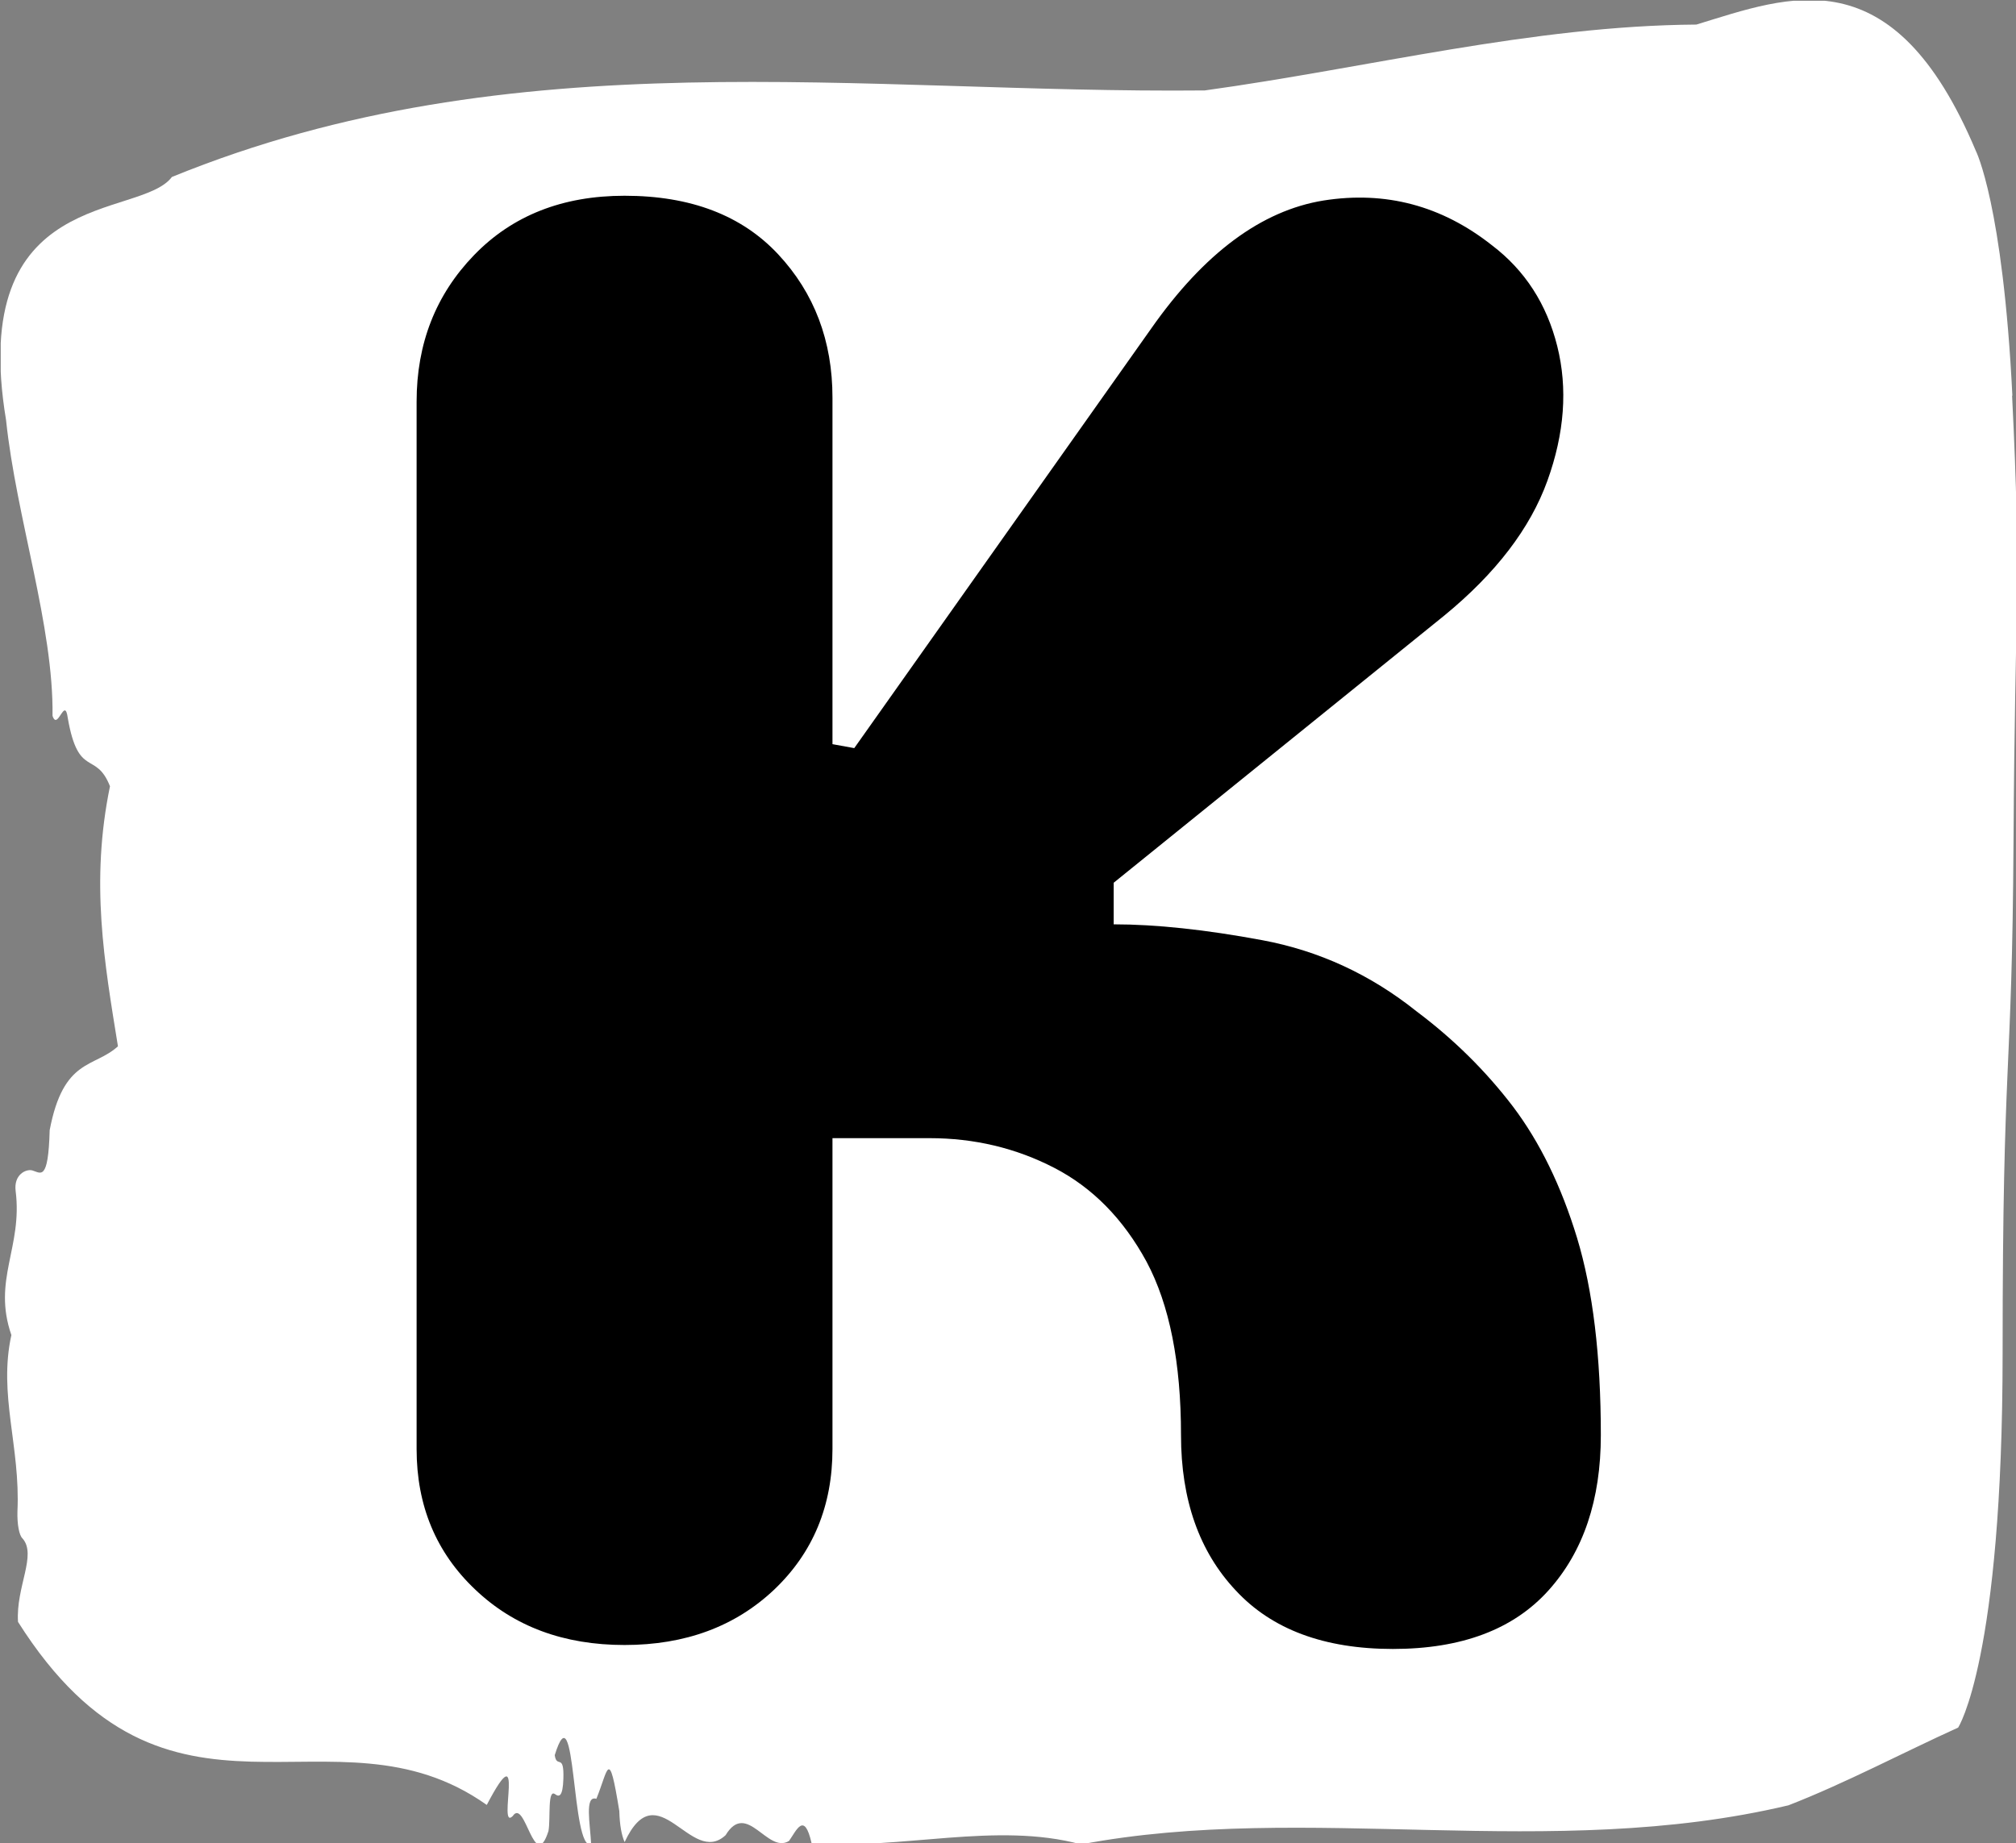
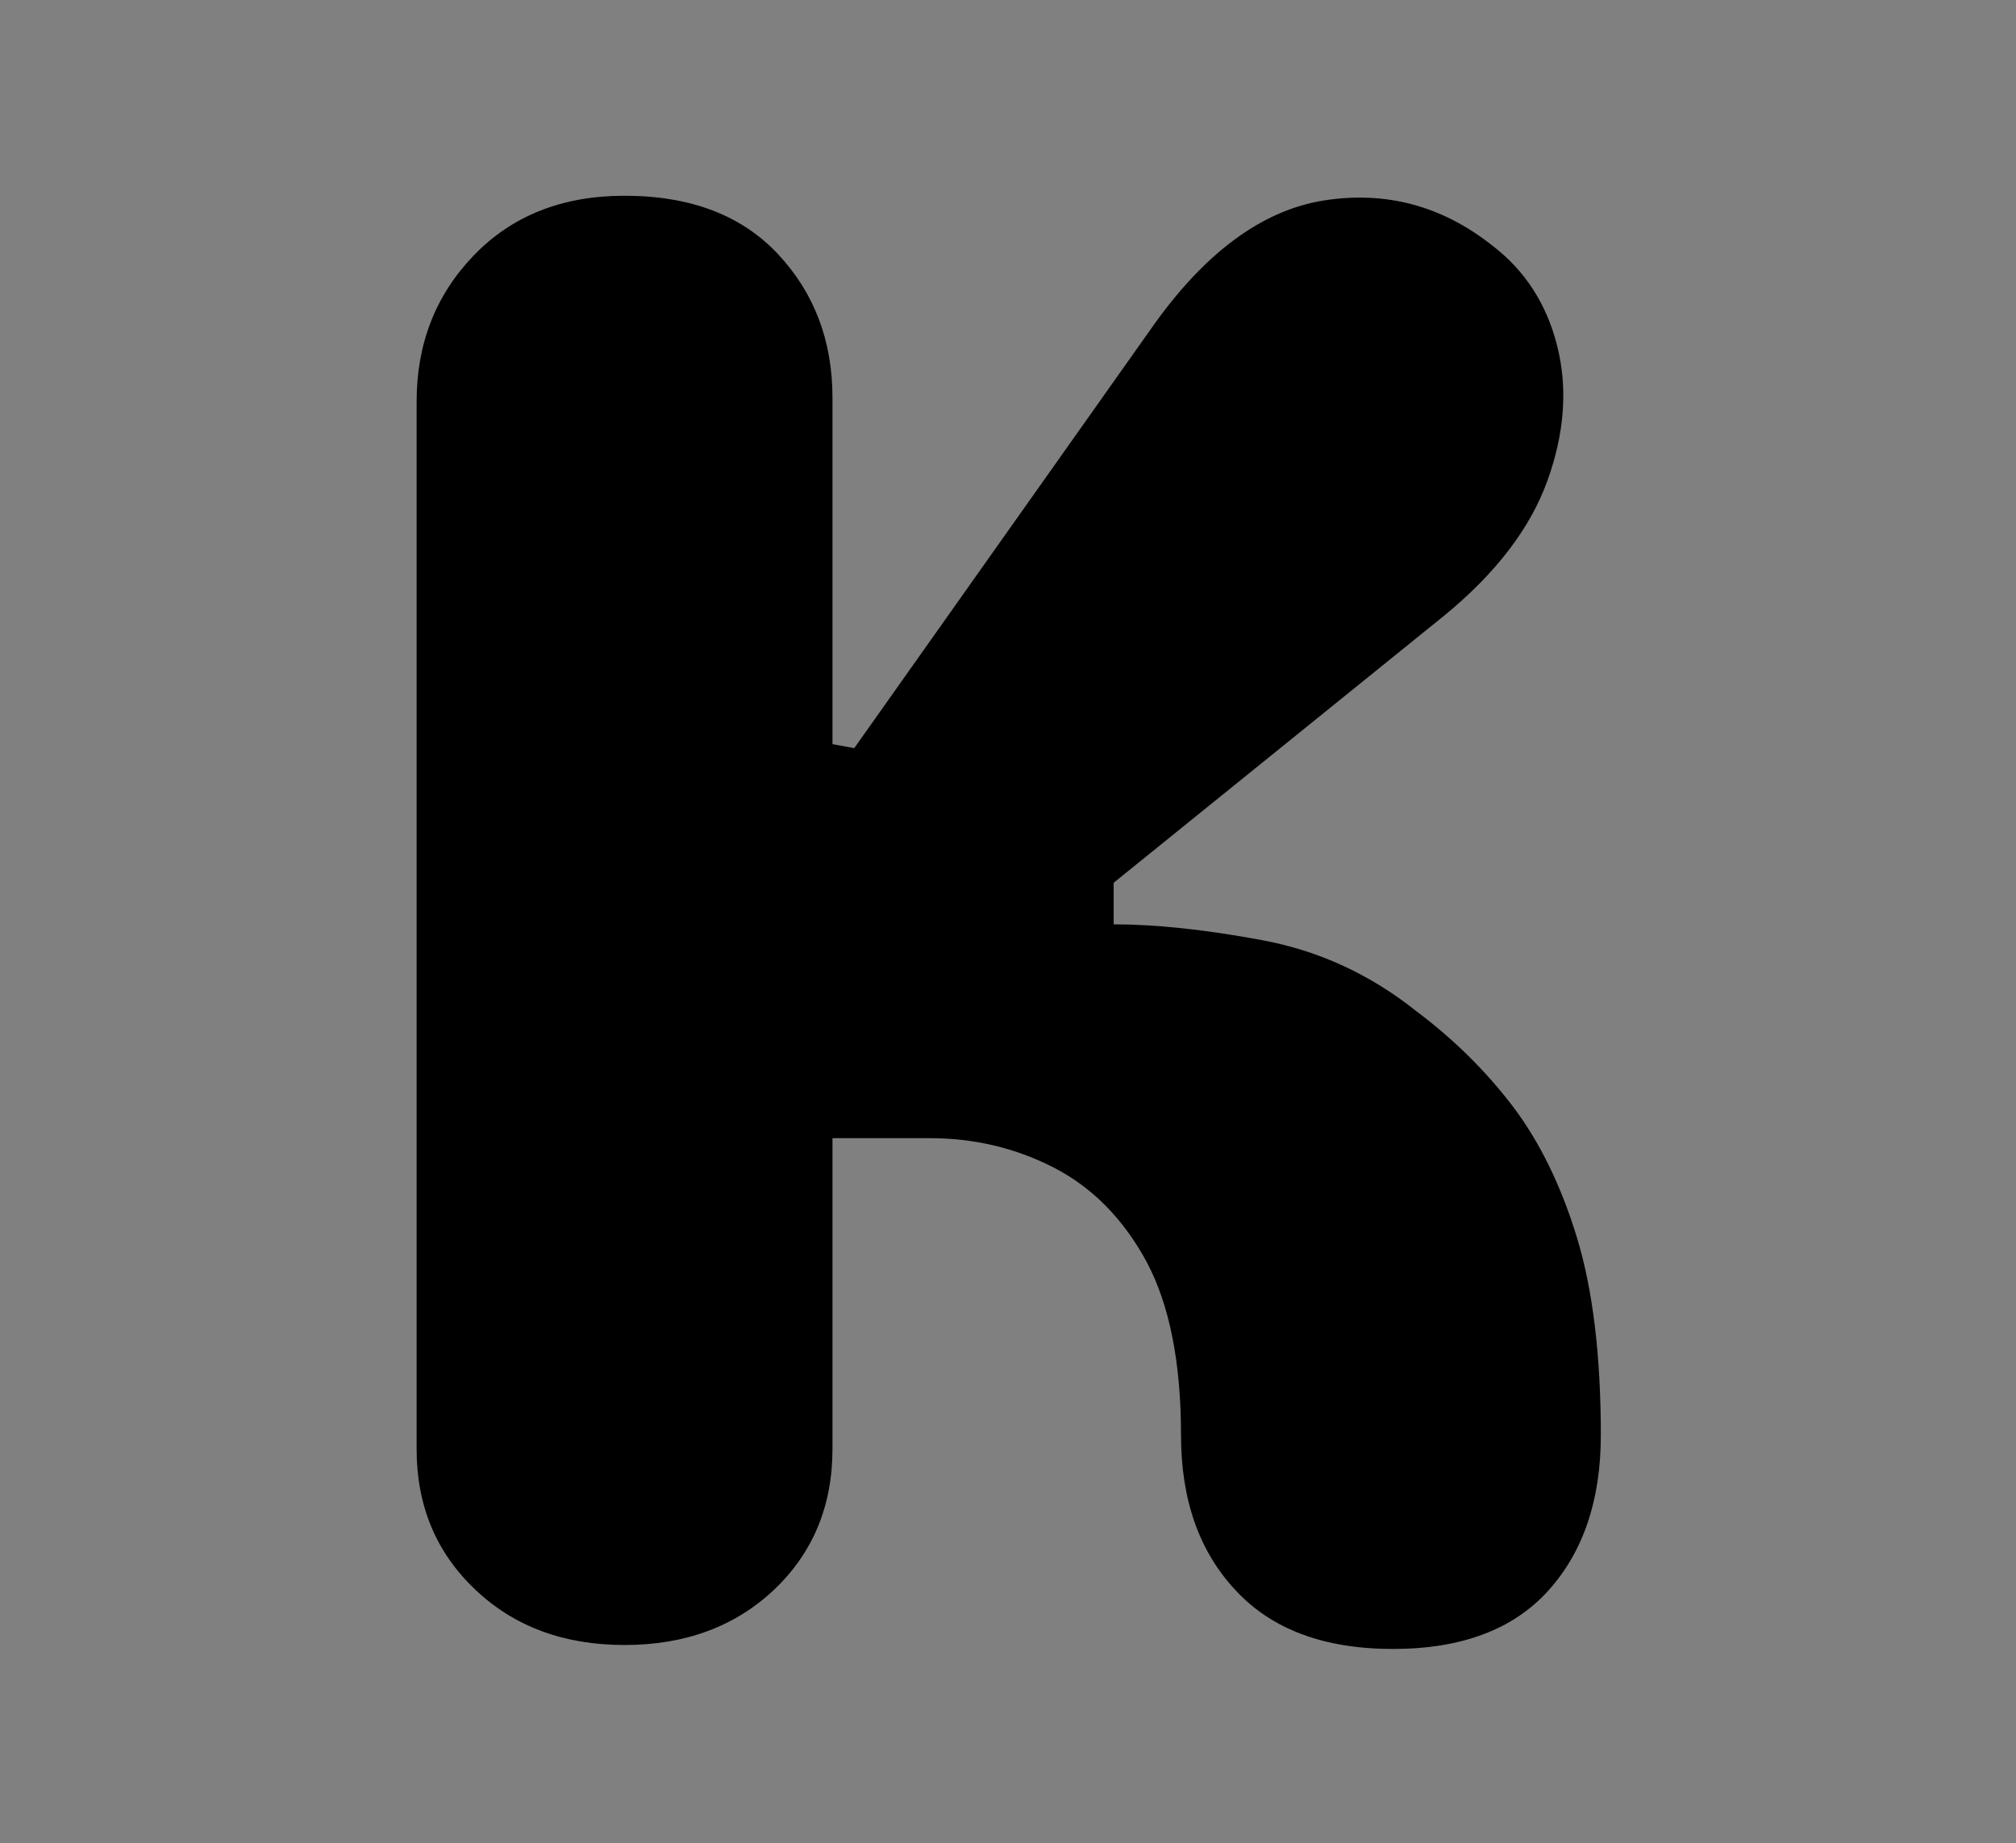
<svg xmlns="http://www.w3.org/2000/svg" version="1.1" width="2000" height="1829" viewBox="0 0 2000 1829">
  <rect x="0" y="0" width="2000" height="1829" fill="#808080" stroke="none" />
  <g transform="matrix(1,0,0,1,0.715,0.742)">
    <svg viewBox="0 0 270 247" data-background-color="#000000" preserveAspectRatio="xMidYMid meet" height="1829" width="2000">
      <g id="tight-bounds" transform="matrix(1,0,0,1,-0.096,-0.1)">
        <svg viewBox="0 0 270.193 247.2" height="247.2" width="270.193">
          <g>
            <svg viewBox="0 0 270.193 247.2" height="247.2" width="270.193">
              <g>
                <svg viewBox="0 0 270.193 247.2" height="247.2" width="270.193">
                  <g id="textblocktransform">
                    <svg viewBox="0 0 270.193 247.2" height="247.2" width="270.193" id="textblock">
                      <g>
                        <svg viewBox="0 0 270.193 247.2" height="247.2" width="270.193">
-                           <path d="M269.56 53.02C268.29 27.36 264.67 20.227 264.67 20.227 253.555-6.202 239.684-0.506 227.223 3.292 205.223 3.446 183.311 9.091 161.362 12.119 115.29 12.581 68.825 4.986 22.982 23.717 18.676 29.464-4.467 24.846 0.766 56.304 2.138 69.39 7.143 83.913 6.99 95.922 7.676 98.026 8.629 93.202 9.035 96.23 10.458 104.39 12.782 100.541 14.688 105.365 12.033 118.246 13.938 128.971 15.755 140.21 12.554 143.135 8.451 141.749 6.609 151.449 6.418 158.479 5.39 157.145 4.259 156.837 3.433 156.632 1.769 157.402 2.049 159.608 3.002 167.152-1.089 171.514 1.477 178.904-0.288 186.91 2.697 193.838 2.29 202.511 2.239 204.255 2.519 205.744 2.963 206.154 4.932 208.361 2.062 212.672 2.366 217.342 22.563 249.262 44.475 227.195 65.167 241.872 70.54 231.608 66.501 245.516 68.647 243.36 70.324 240.846 71.543 251.263 73.436 245.362 73.728 243.668 73.284 239.665 74.325 240.435 74.871 240.846 75.354 240.743 75.43 238.382 75.545 234.841 74.541 237.048 74.274 235.201 77.158 225.861 76.447 248.081 79.152 247.158 79.025 244.438 78.238 240.538 79.851 241.051 81.451 237.151 81.502 233.918 82.925 242.693 82.976 244.592 83.23 245.926 83.636 246.85 88.082 237.305 92.502 250.237 97.164 245.926 100.022 241.205 102.766 248.492 105.662 246.696 106.678 245.259 107.707 242.693 108.685 247.004 120.663 247.928 133.429 244.079 144.785 247.158 175.131 241.41 207.56 249.518 239.557 241.923 247.103 238.998 254.94 234.841 262.295 231.506 262.295 231.506 268.252 222.371 268.252 181.316S269.522 145.393 269.713 112.703C269.903 80.013 270.792 78.679 269.522 53.02Z" opacity="1" fill="#ffffff" data-fill-palette-color="tertiary" />
                          <g transform="matrix(1,0,0,1,55.768,26.231)">
                            <svg width="158.656" viewBox="1.65 -36.5 29.9 36.7" height="194.739" data-palette-color="#161618">
                              <path d="M12.15-22.65L12.7-22.55 20.2-33.15Q22.2-36 24.55-36.38 26.9-36.75 28.8-35.25L28.8-35.25Q30.05-34.3 30.45-32.7 30.85-31.1 30.2-29.3 29.55-27.5 27.6-25.9L27.6-25.9 19.25-19.15 19.25-18.1Q20.85-18.1 23-17.7 25.15-17.3 26.9-15.9L26.9-15.9Q28.3-14.85 29.33-13.5 30.35-12.15 30.95-10.18 31.55-8.2 31.55-5.2L31.55-5.2Q31.55-2.75 30.23-1.28 28.9 0.2 26.3 0.2L26.3 0.2Q23.7 0.2 22.33-1.28 20.95-2.75 20.95-5.2L20.95-5.2Q20.95-7.95 20.08-9.58 19.2-11.2 17.75-11.95 16.3-12.7 14.6-12.7L14.6-12.7 12.15-12.7 12.15-4.85Q12.15-2.7 10.68-1.3 9.2 0.1 6.9 0.1L6.9 0.1Q4.6 0.1 3.13-1.3 1.65-2.7 1.65-4.85L1.65-4.85 1.65-31.3Q1.65-33.5 3.1-35 4.55-36.5 6.9-36.5L6.9-36.5Q9.4-36.5 10.78-35.02 12.15-33.55 12.15-31.4L12.15-31.4 12.15-22.65Z" opacity="1" transform="matrix(1,0,0,1,0,0)" fill="#000000" class="wordmark-text-0" data-fill-palette-color="quaternary" id="text-0" />
                            </svg>
                          </g>
                        </svg>
                      </g>
                    </svg>
                  </g>
                </svg>
              </g>
            </svg>
          </g>
          <defs />
        </svg>
        <rect width="270.193" height="247.2" fill="none" stroke="none" visibility="hidden" />
      </g>
    </svg>
  </g>
</svg>